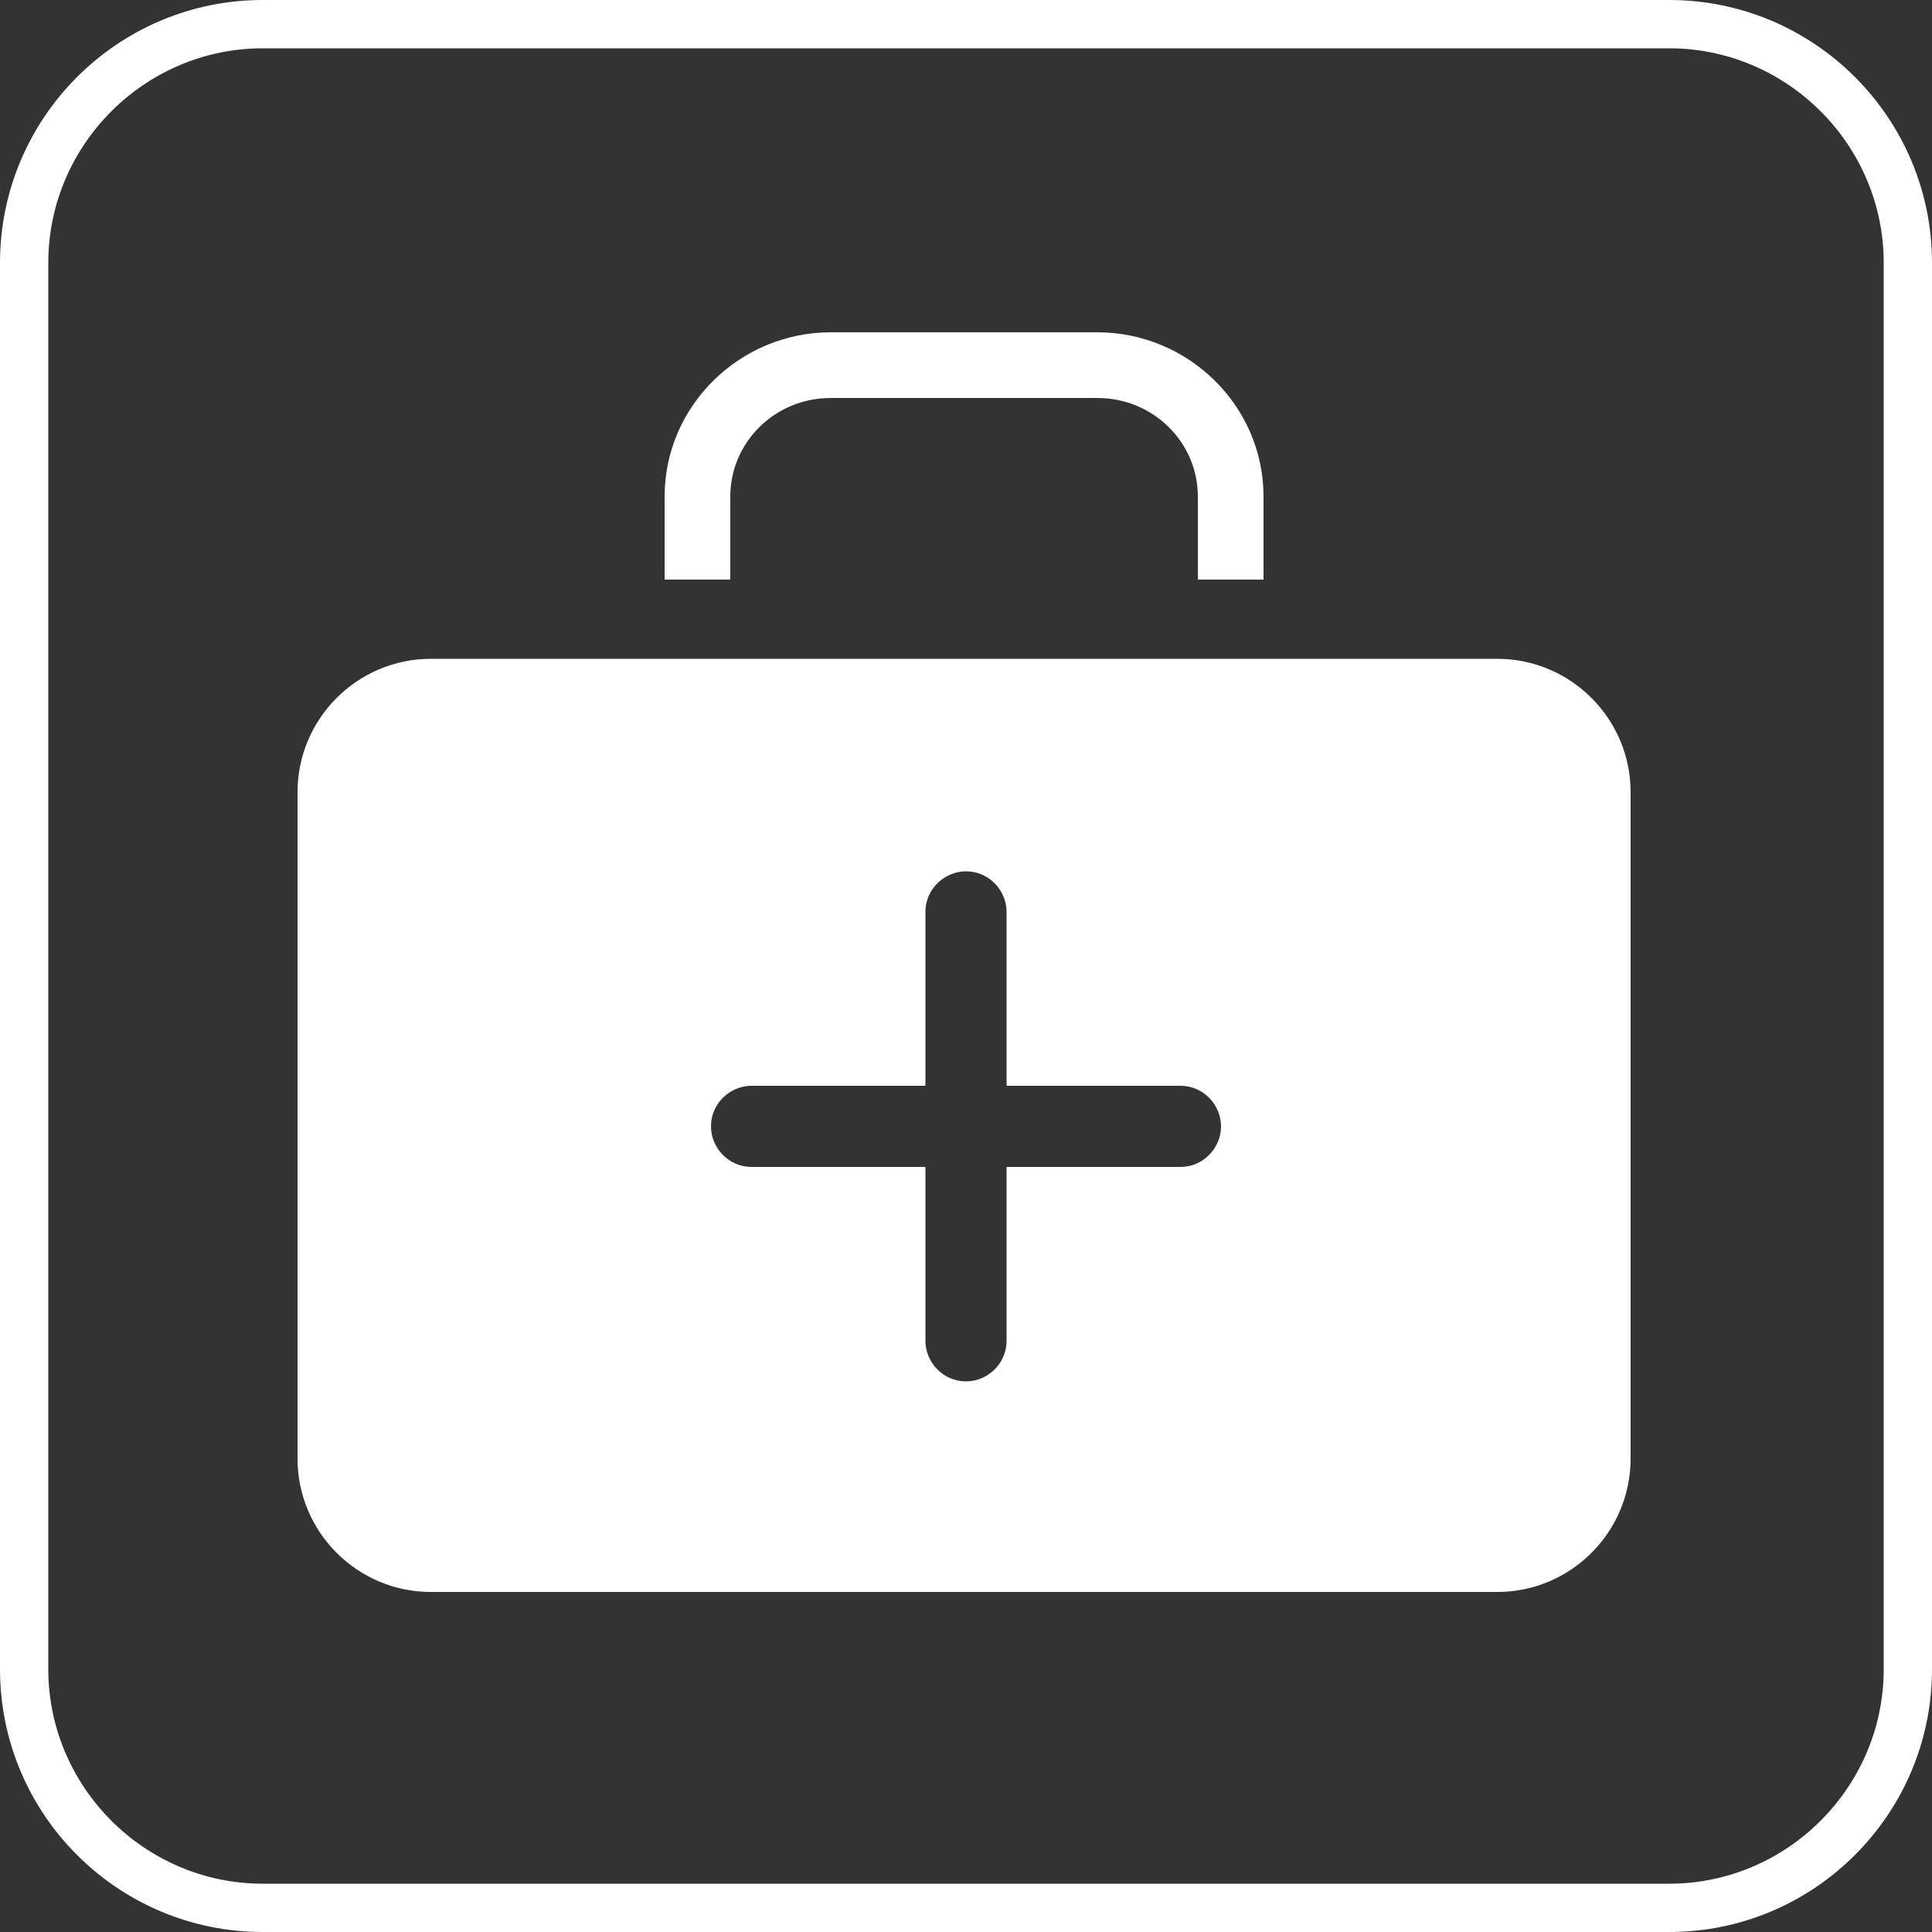
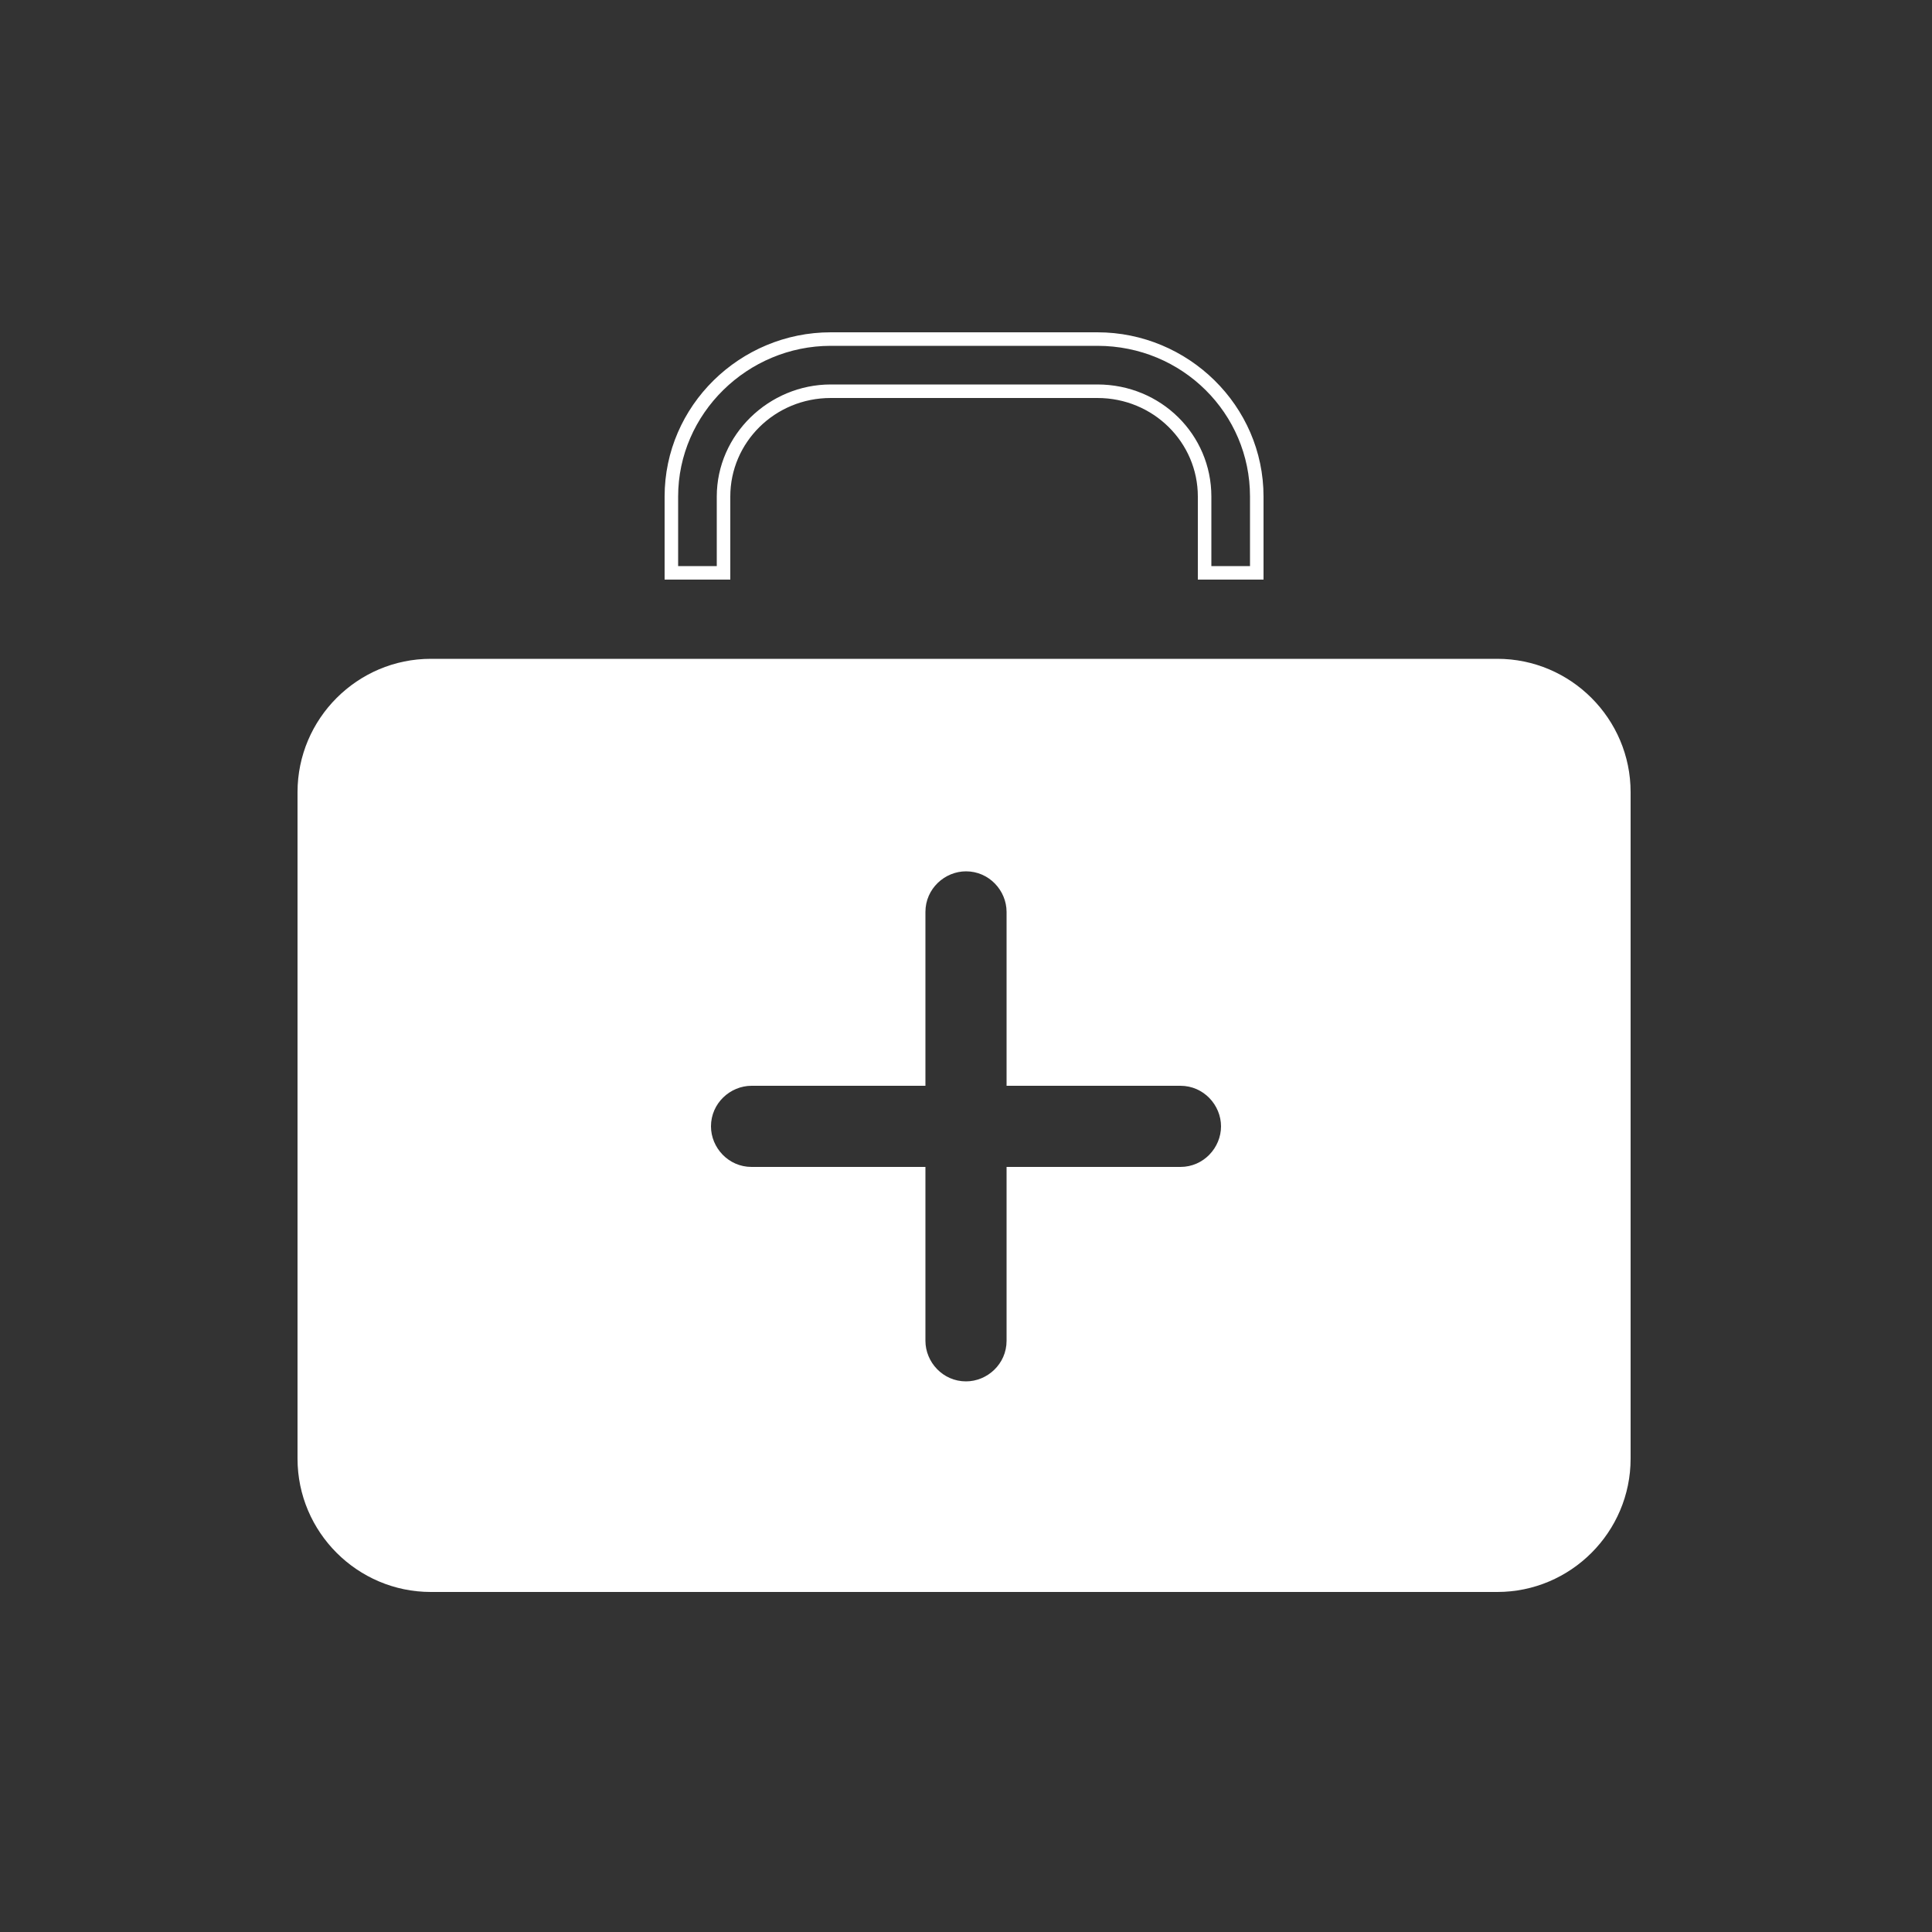
<svg xmlns="http://www.w3.org/2000/svg" version="1.1" id="Ebene_1" x="0px" y="0px" viewBox="0 0 100 100" style="enable-background:new 0 0 100 100;" xml:space="preserve">
  <rect x="0" y="0" width="100" height="100" fill="#333333" stroke="none" />
  <style type="text/css">
	.st0{fill:#FFFFFF;}
</style>
-   <path class="st0" d="M86.4,2.5c6.1,0,11.1,5,11.1,11.1v72.8c0,6.1-5,11.1-11.1,11.1H13.6c-6.1,0-11.1-5-11.1-11.1V13.6  c0-6.1,5-11.1,11.1-11.1H86.4 M86.4,0H13.6C6.1,0,0,6.1,0,13.6v72.8C0,93.9,6.1,100,13.6,100h72.8c7.5,0,13.6-6.1,13.6-13.6V13.6  C100,6.1,93.9,0,86.4,0L86.4,0z" />
  <g>
-     <path class="st0" d="M37.5,29.6v-4c0-3,2.5-5.5,5.6-5.5h13.8c3.1,0,5.6,2.4,5.6,5.5v4H65v-4c0-4.5-3.7-8.1-8.2-8.1H43   c-4.5,0-8.2,3.7-8.2,8.1v4H37.5z" />
    <path class="st0" d="M65.4,30H62v-4.3c0-2.8-2.3-5.1-5.2-5.1H43c-2.9,0-5.2,2.3-5.2,5.1V30h-3.4v-4.3c0-4.7,3.9-8.5,8.6-8.5h13.8   c4.7,0,8.6,3.8,8.6,8.5V30z M62.7,29.3h2v-3.6c0-4.3-3.5-7.8-7.9-7.8H43c-4.3,0-7.9,3.5-7.9,7.8v3.6h2v-3.6c0-3.2,2.7-5.8,5.9-5.8   h13.8c3.3,0,5.9,2.6,5.9,5.8V29.3z" />
  </g>
  <path class="st0" d="M77.5,34.1H22.3c-3.8,0-6.9,3.1-6.9,6.9v34.5c0,3.8,3.1,6.9,6.9,6.9h55.2c3.8,0,6.9-3.1,6.9-6.9V41  C84.4,37.2,81.3,34.1,77.5,34.1z M61.1,60.4h-9v9c0,1.2-1,2.1-2.1,2.1c-1.2,0-2.1-1-2.1-2.1v-9h-9c-1.2,0-2.1-1-2.1-2.1  c0-1.2,1-2.1,2.1-2.1h9v-9c0-1.2,1-2.1,2.1-2.1c1.2,0,2.1,1,2.1,2.1v9h9c1.2,0,2.1,1,2.1,2.1C63.2,59.4,62.3,60.4,61.1,60.4z" />
</svg>